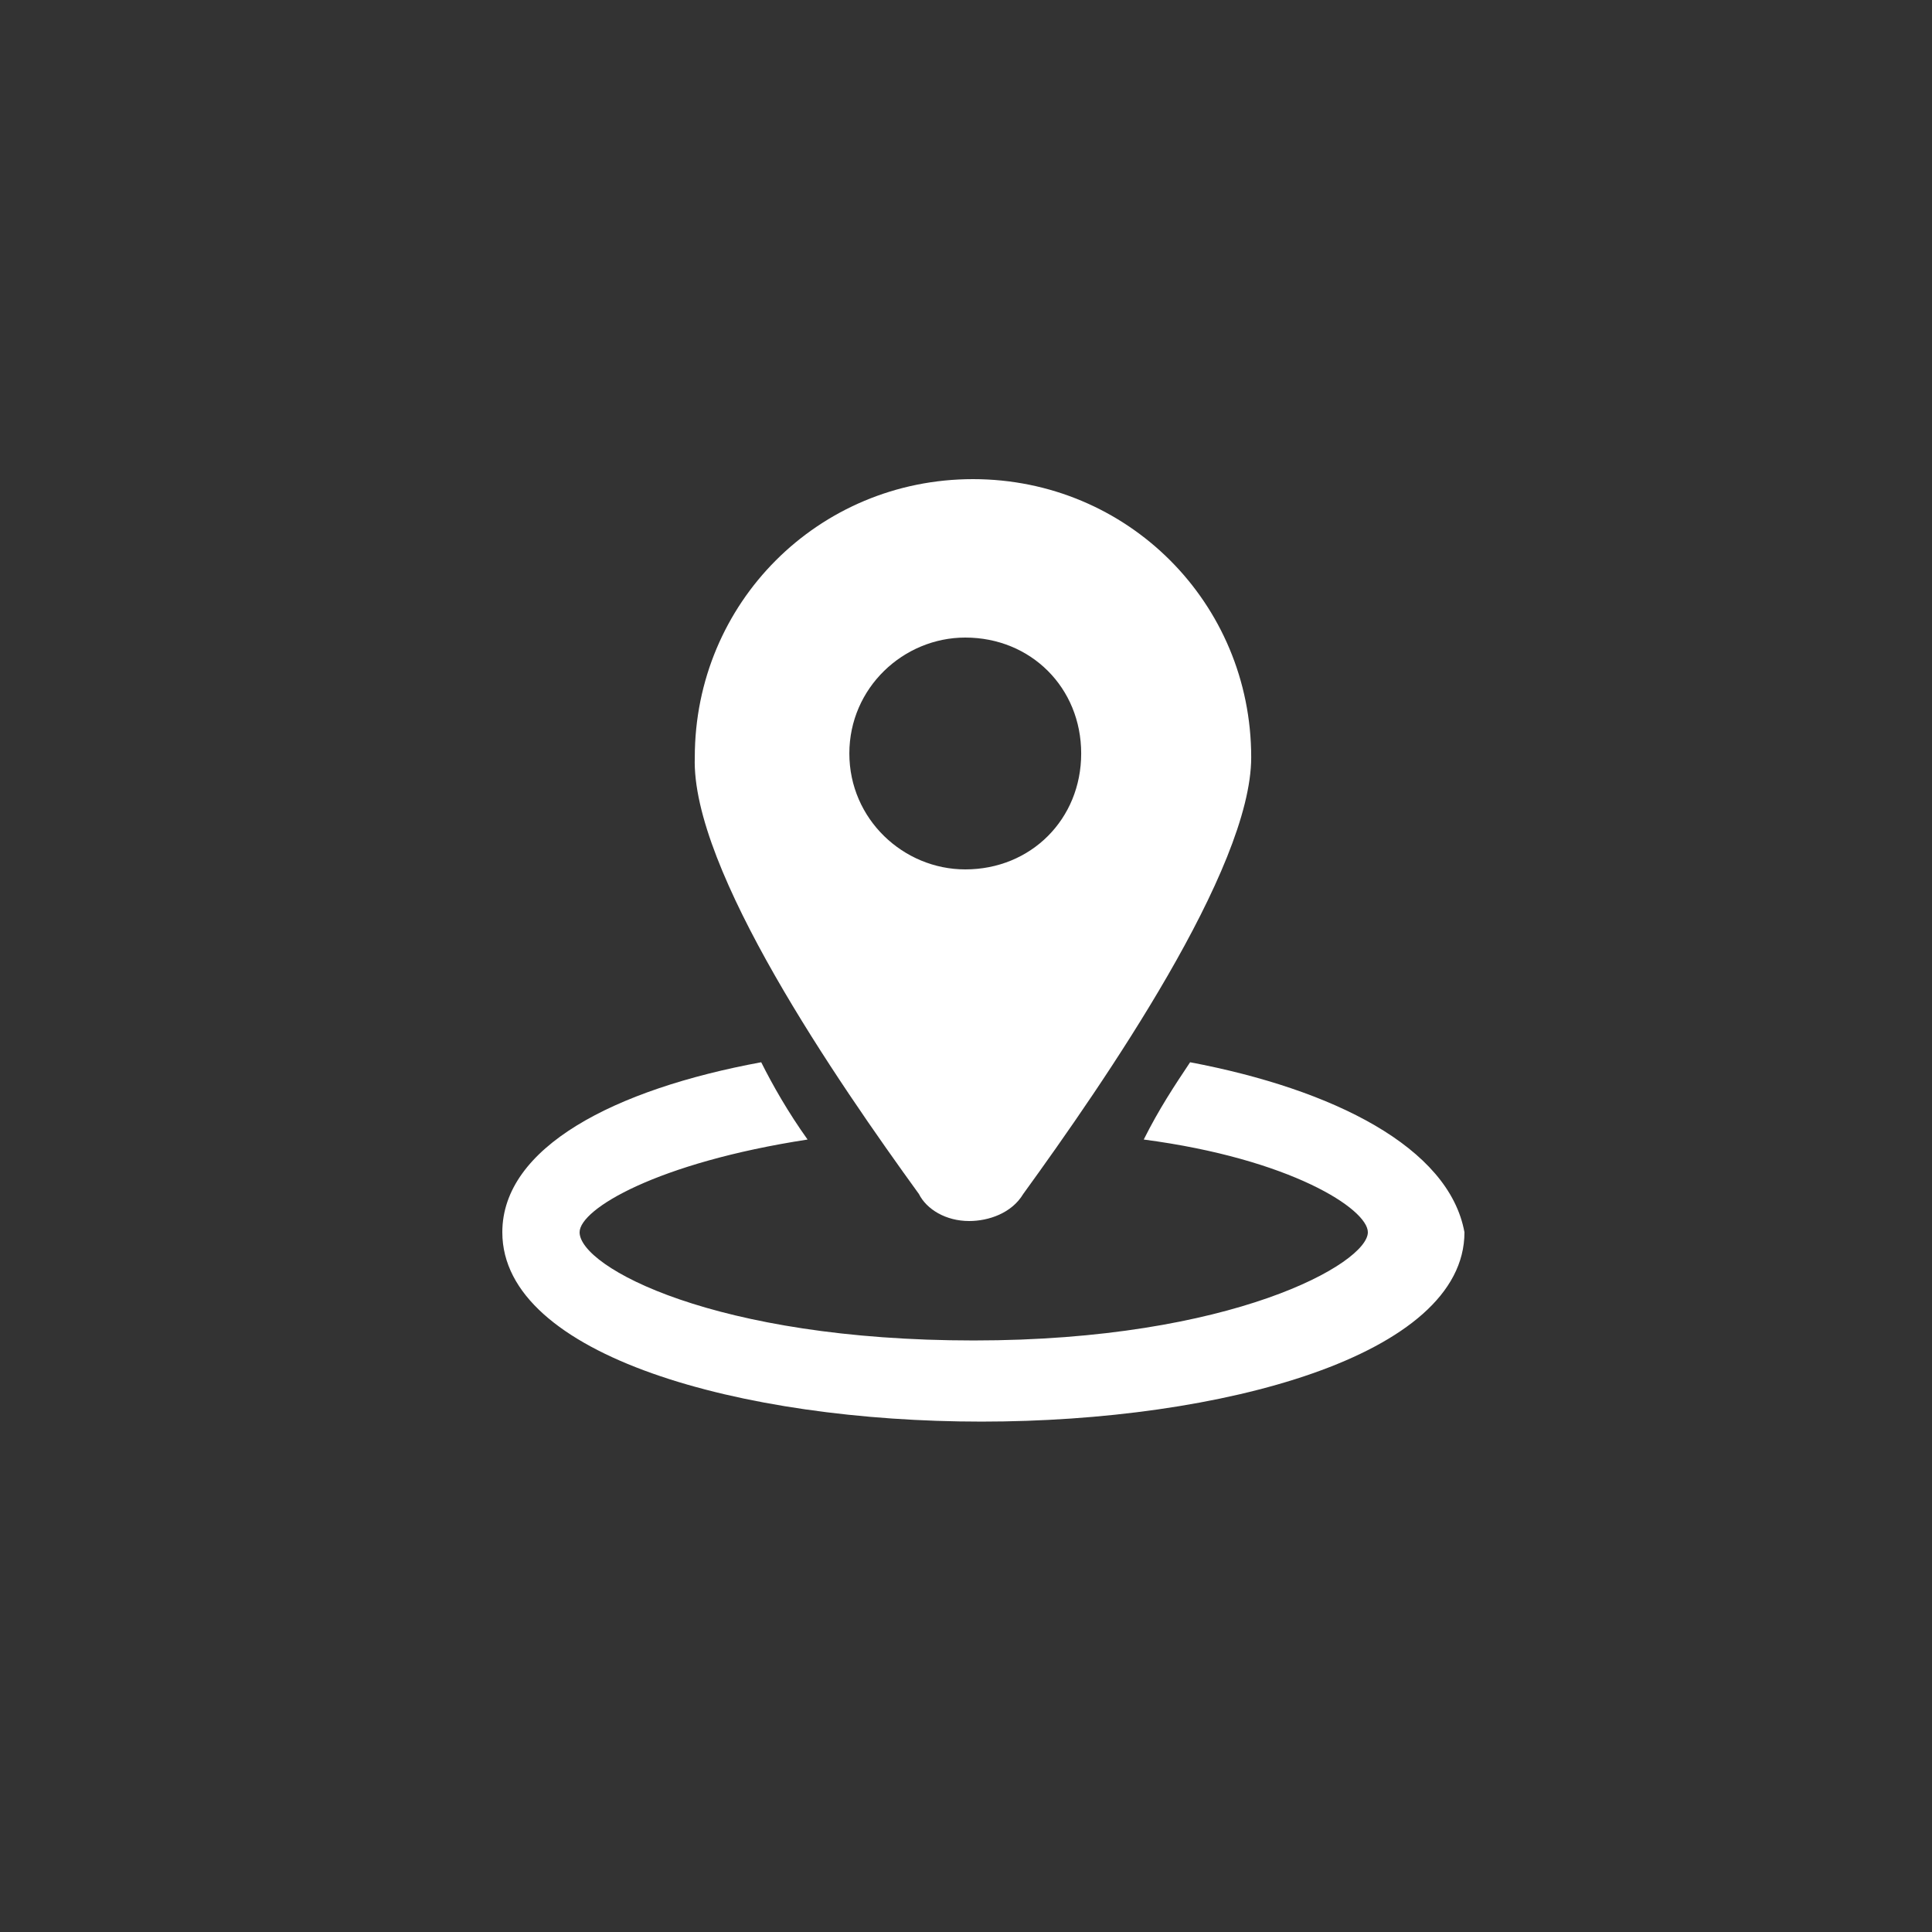
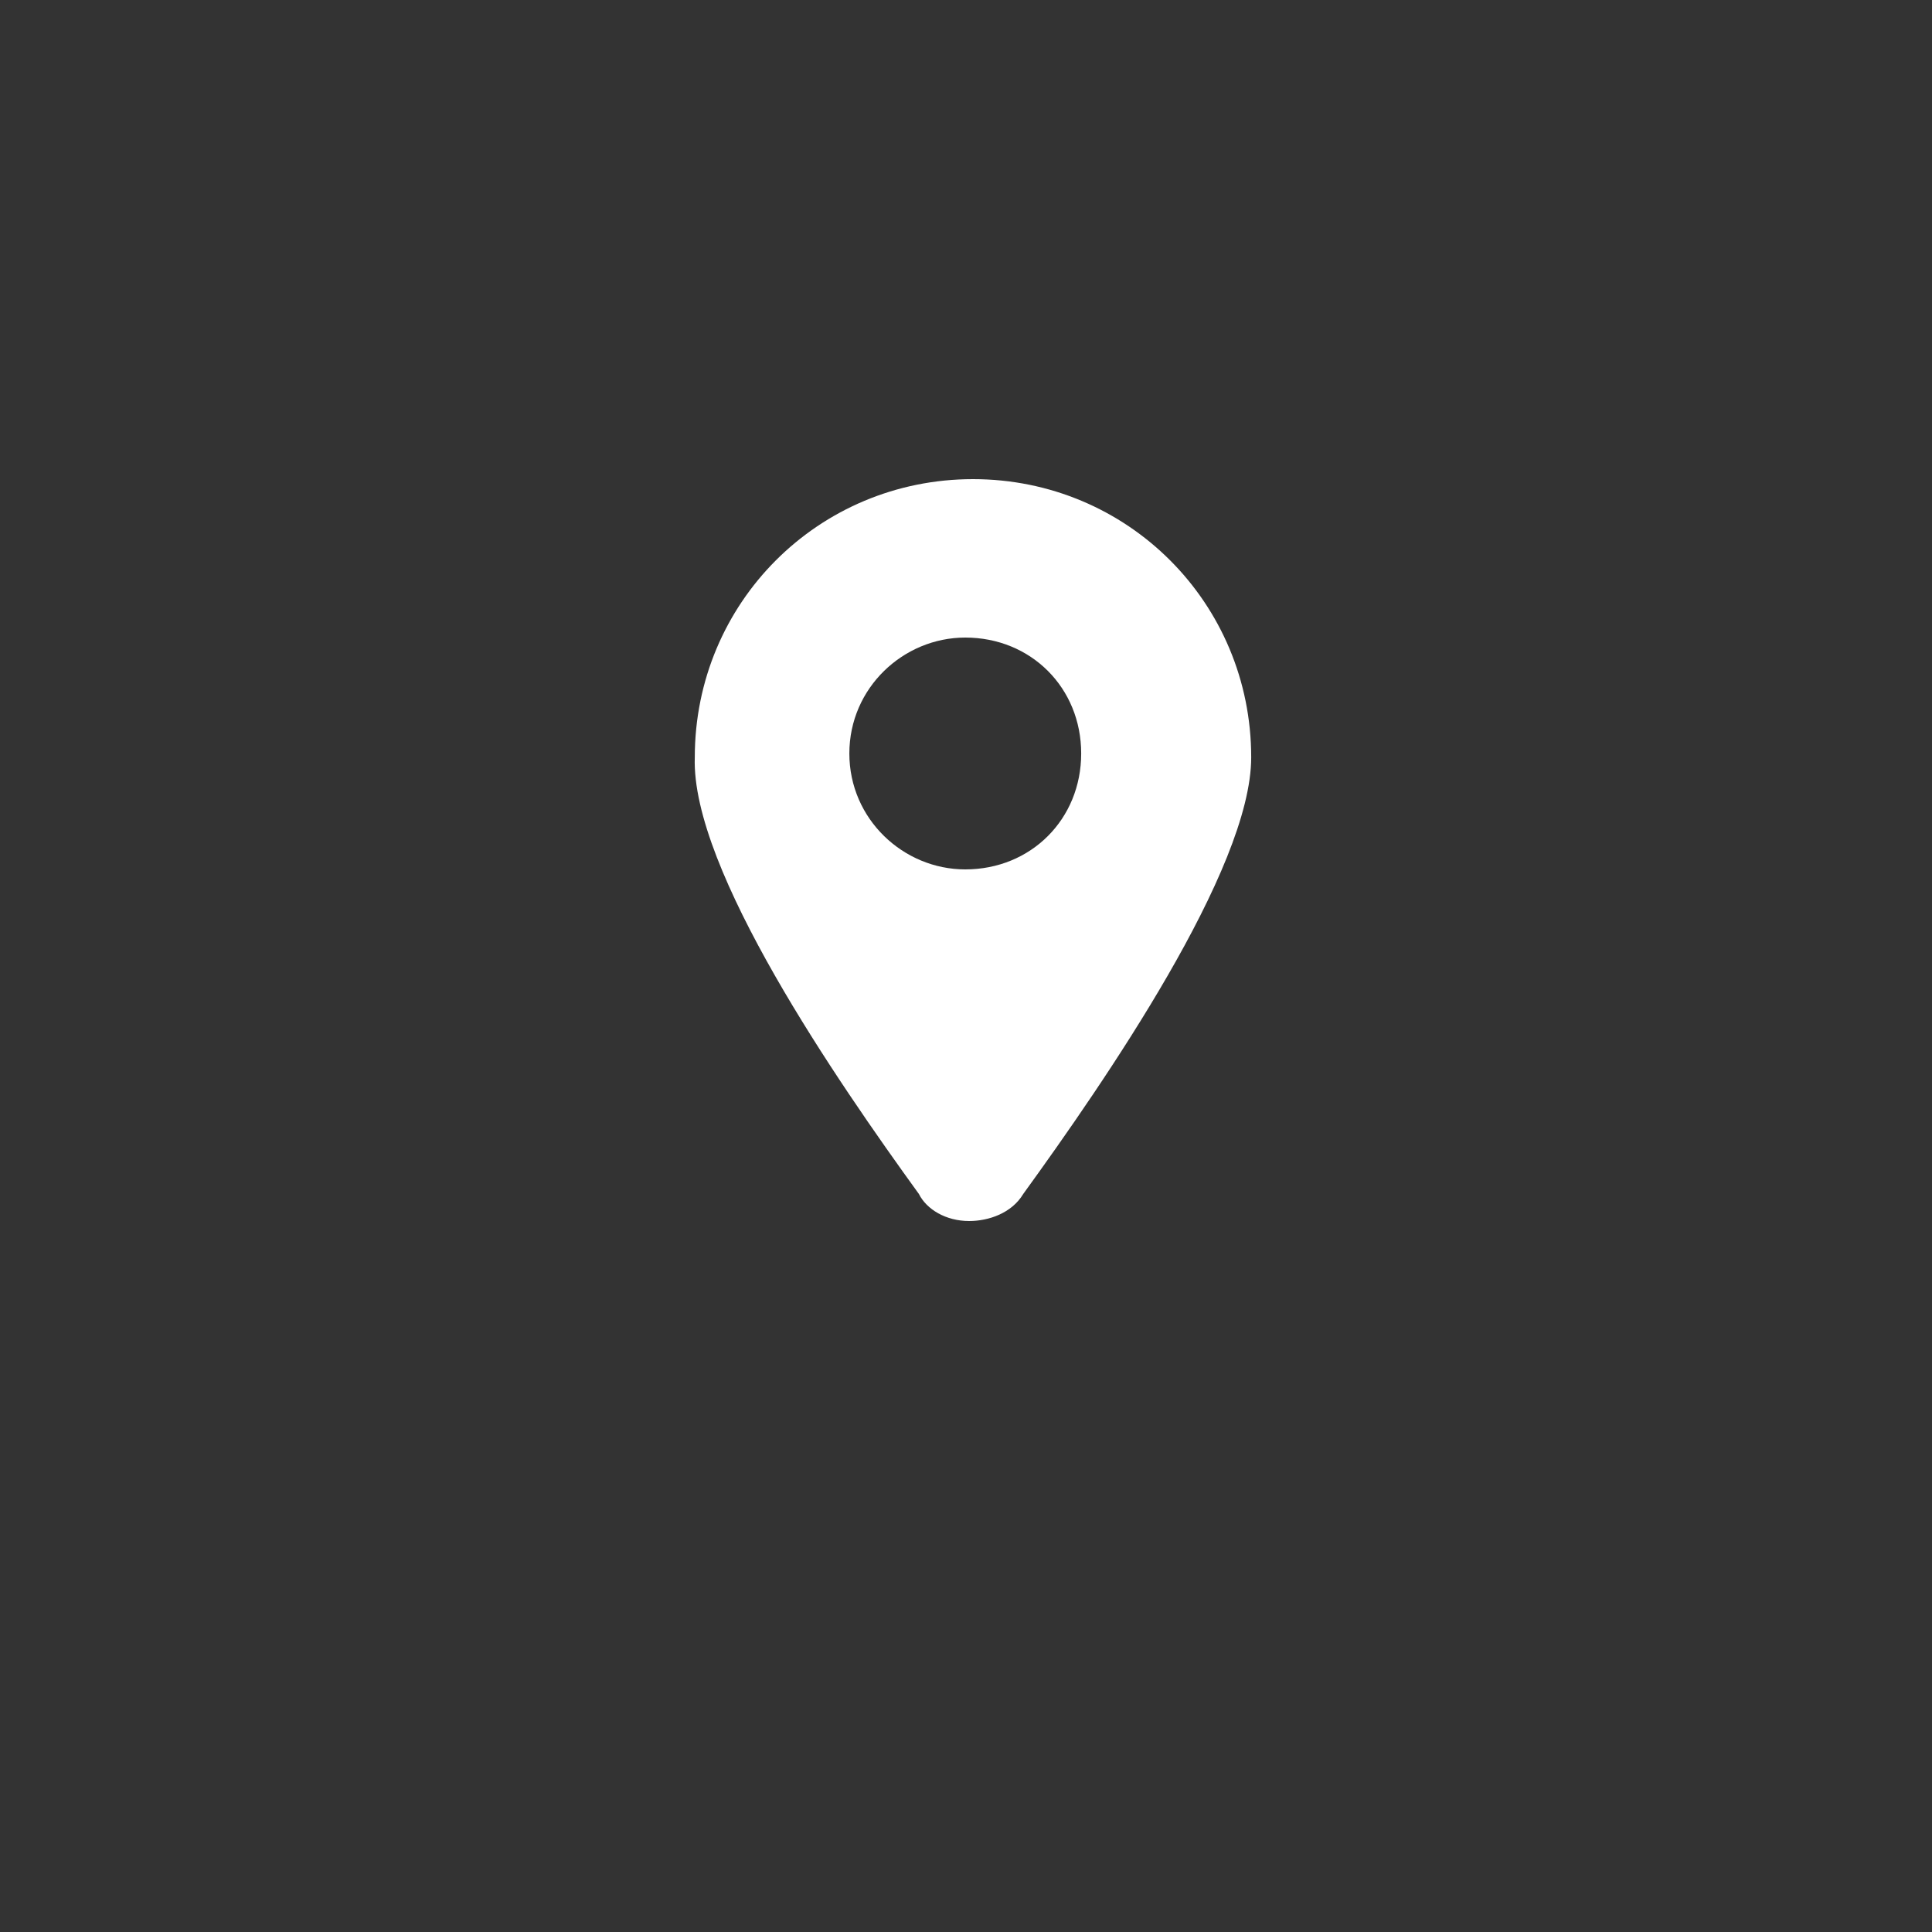
<svg xmlns="http://www.w3.org/2000/svg" width="50" height="50" viewBox="0 0 50 50">
  <rect x="0" y="0" width="50" height="50" fill="#333333" stroke="none" />
  <g id="Page-1" stroke="none" stroke-width="1" fill="none" fill-rule="evenodd">
    <g id="neighbourhoodplanning" fill="#FFF">
-       <path d="M30.8 27.491c-.4.6-.8 1.2-1.2 2 3.8.5 5.8 1.8 5.8 2.4 0 .8-3.5 2.8-10.2 2.8-6.7 0-10.2-1.9-10.2-2.8 0-.6 2-1.8 5.9-2.4-.5-.7-.9-1.4-1.2-2-3.8.7-6.7 2.2-6.7 4.4 0 3.2 6.2 4.9 12.4 4.9s12.5-1.7 12.5-4.9c-.4-2.2-3.4-3.7-7.1-4.4" id="Path_9069" />
      <path d="M25.081 31.6c.5 0 1.1-.2 1.4-.7 2.1-2.9 5.9-8.4 5.9-11.3 0-4-3.2-7.2-7.2-7.2s-7.2 3.2-7.2 7.2c-.1 2.9 3.7 8.4 5.8 11.3.2.4.7.7 1.3.7m-3.1-12.1c0-1.7 1.4-3 3-3 1.7 0 3 1.3 3 3s-1.3 3-3 3c-1.6 0-3-1.3-3-3" id="Path_9070" fill-rule="nonzero" />
    </g>
  </g>
</svg>